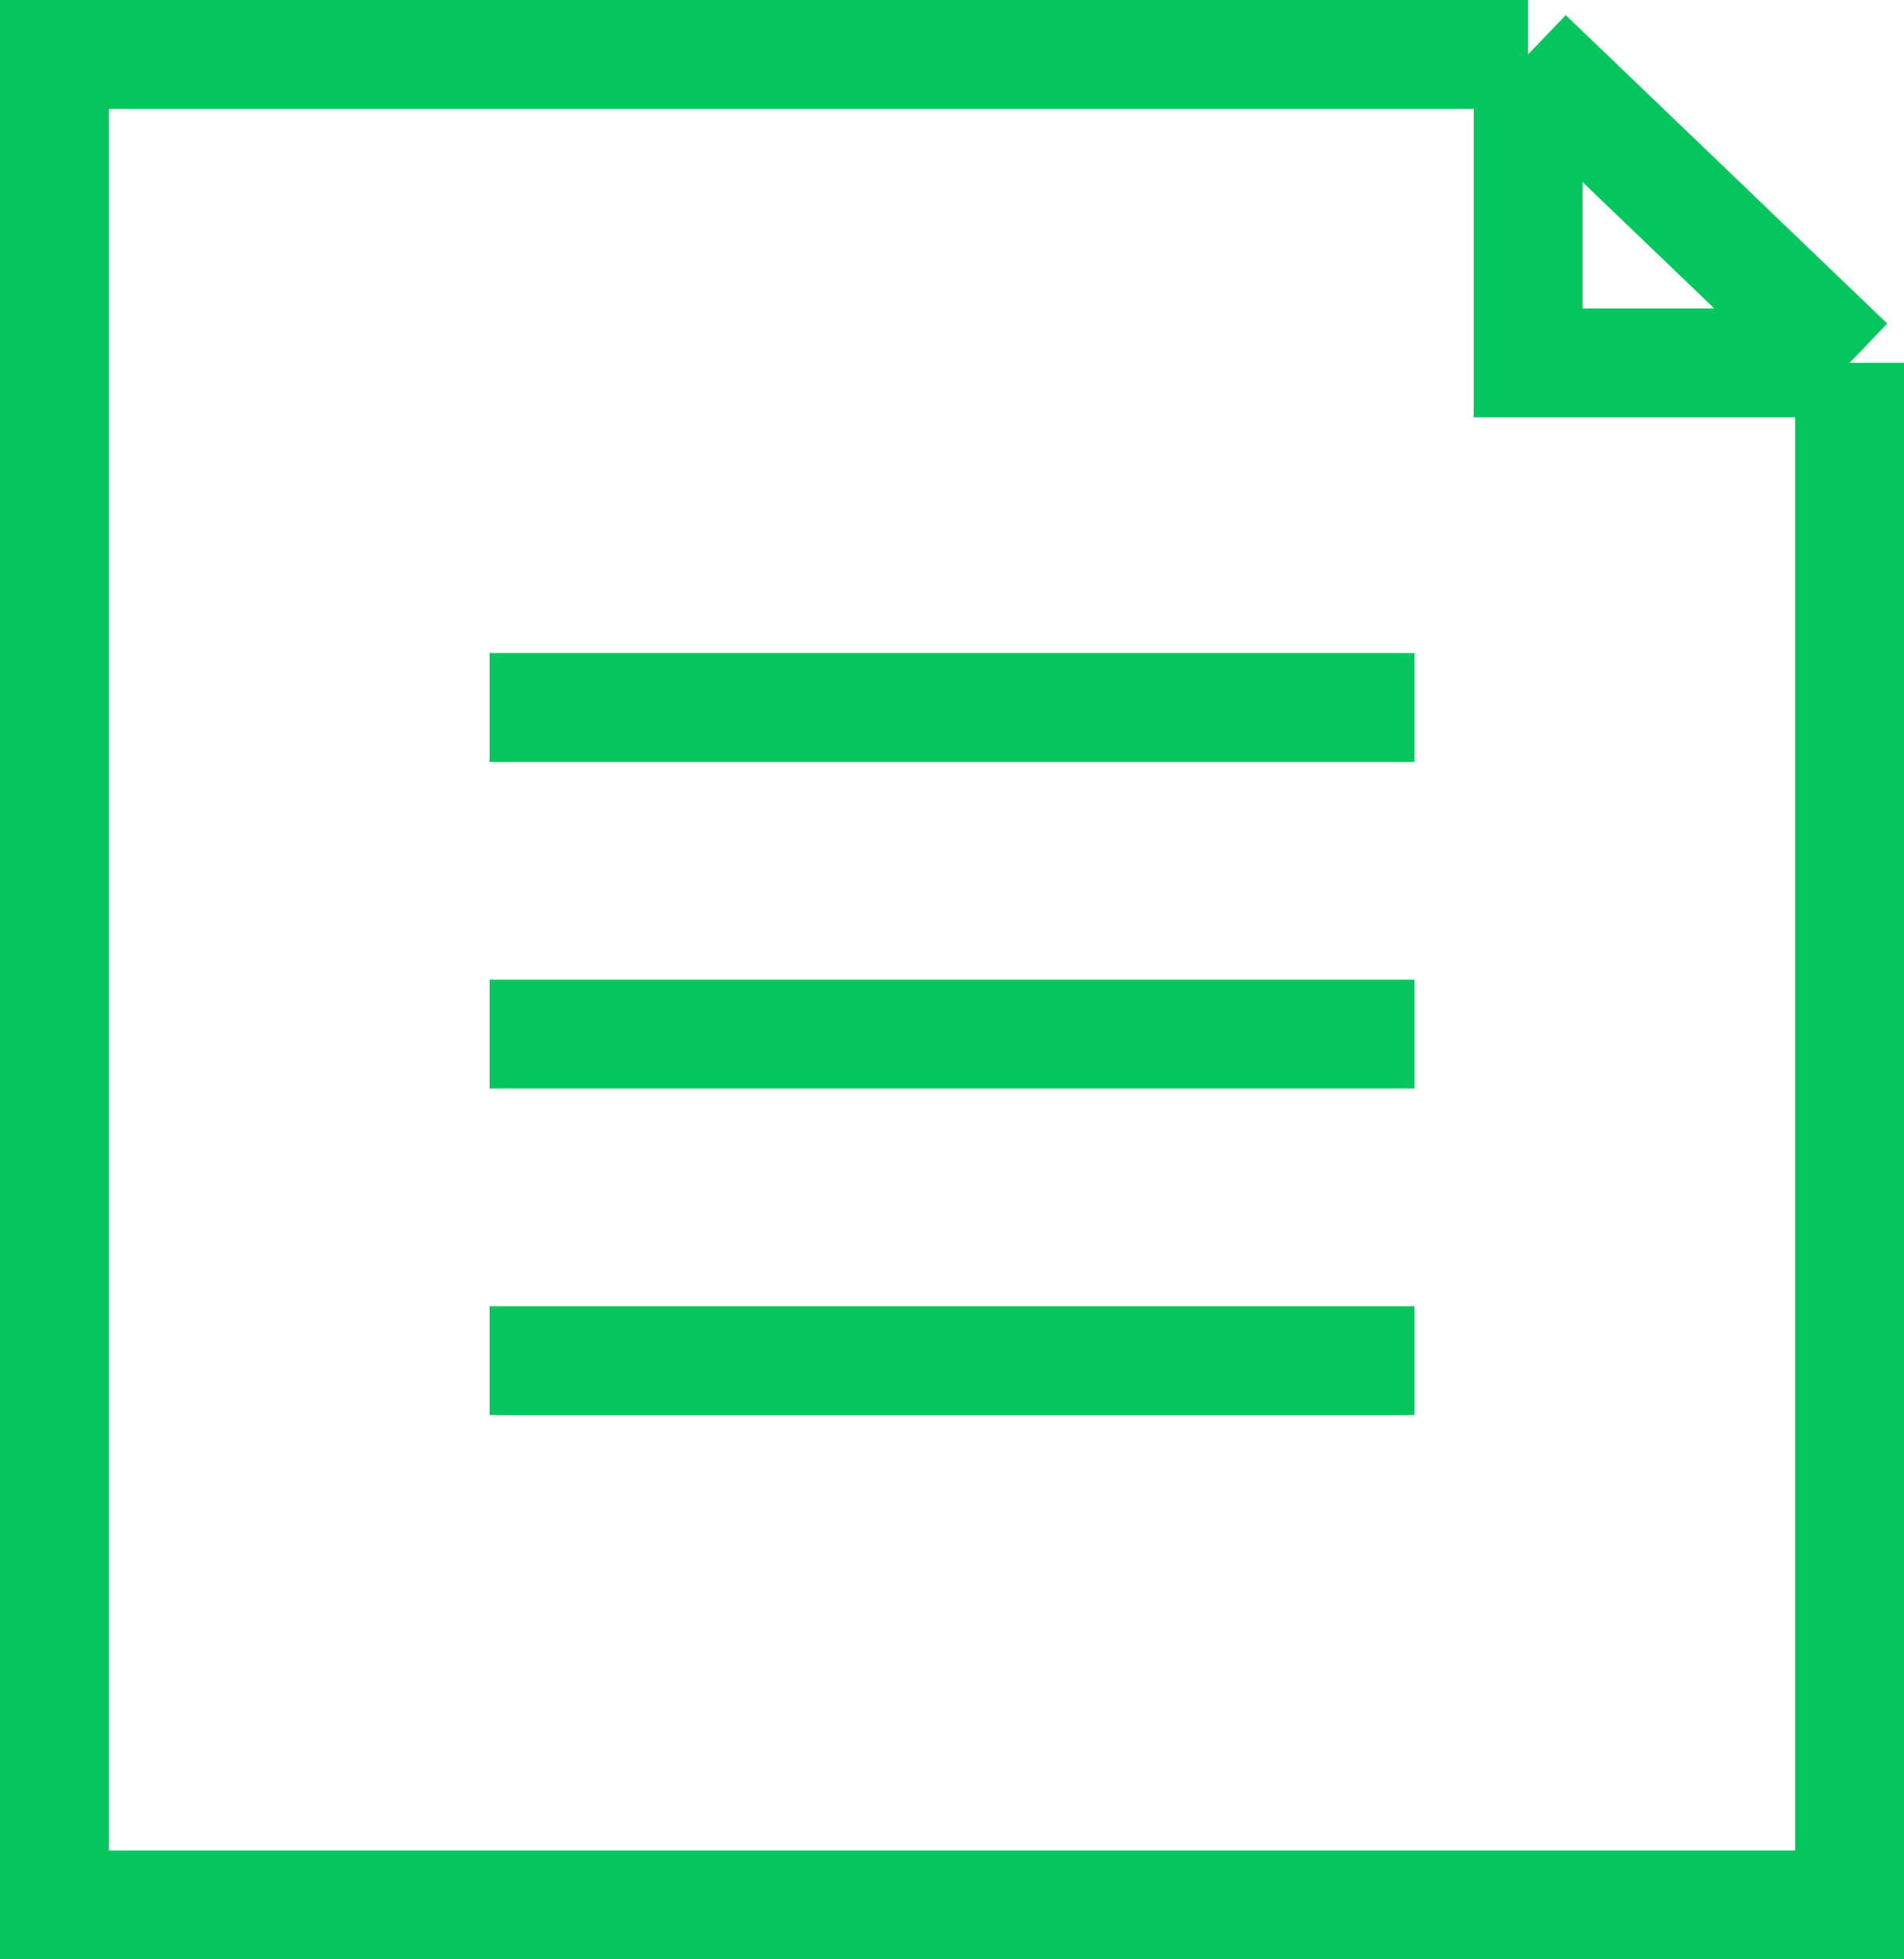
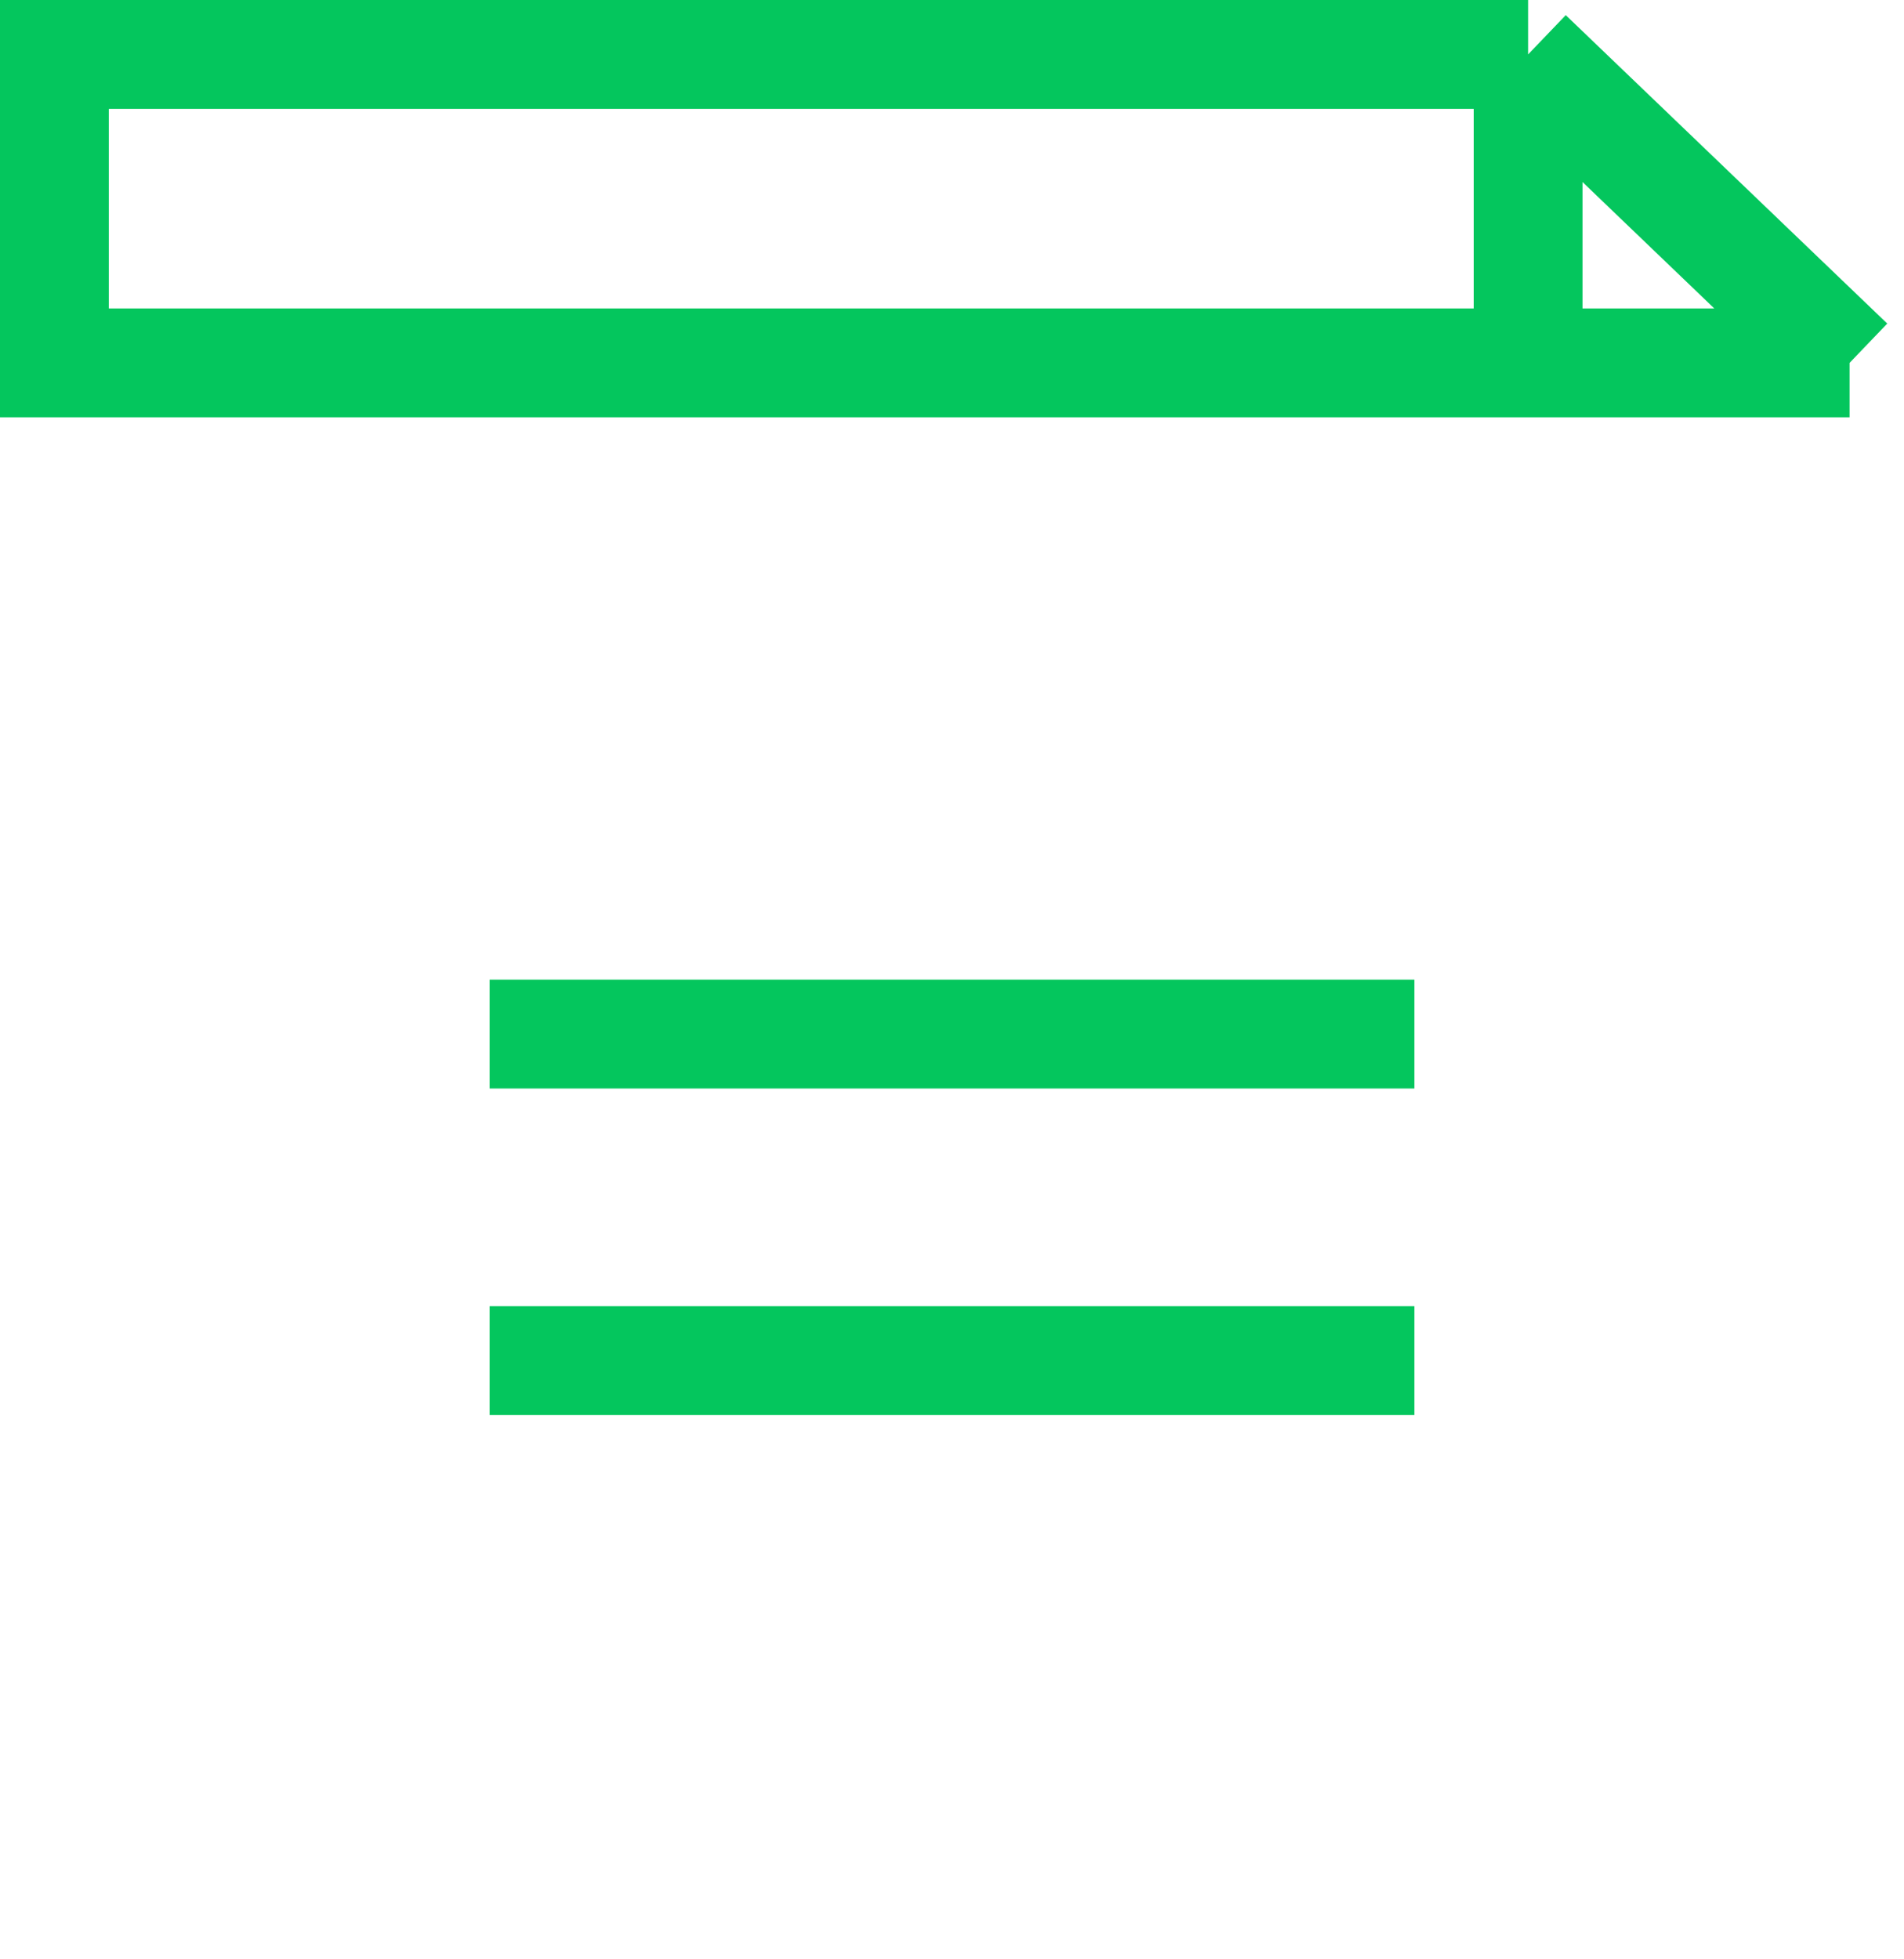
<svg xmlns="http://www.w3.org/2000/svg" width="35" height="36" viewBox="0 0 35 36" fill="none">
-   <path d="M34 6.667V35H1V1H28.09M34 6.667L28.09 1M34 6.667H28.09V1" stroke="#04C65D" stroke-width="2" />
-   <line x1="9" y1="13" x2="26" y2="13" stroke="#04C65D" stroke-width="2" />
+   <path d="M34 6.667H1V1H28.09M34 6.667L28.09 1M34 6.667H28.09V1" stroke="#04C65D" stroke-width="2" />
  <line x1="9" y1="19" x2="26" y2="19" stroke="#04C65D" stroke-width="2" />
  <line x1="9" y1="25" x2="26" y2="25" stroke="#04C65D" stroke-width="2" />
</svg>